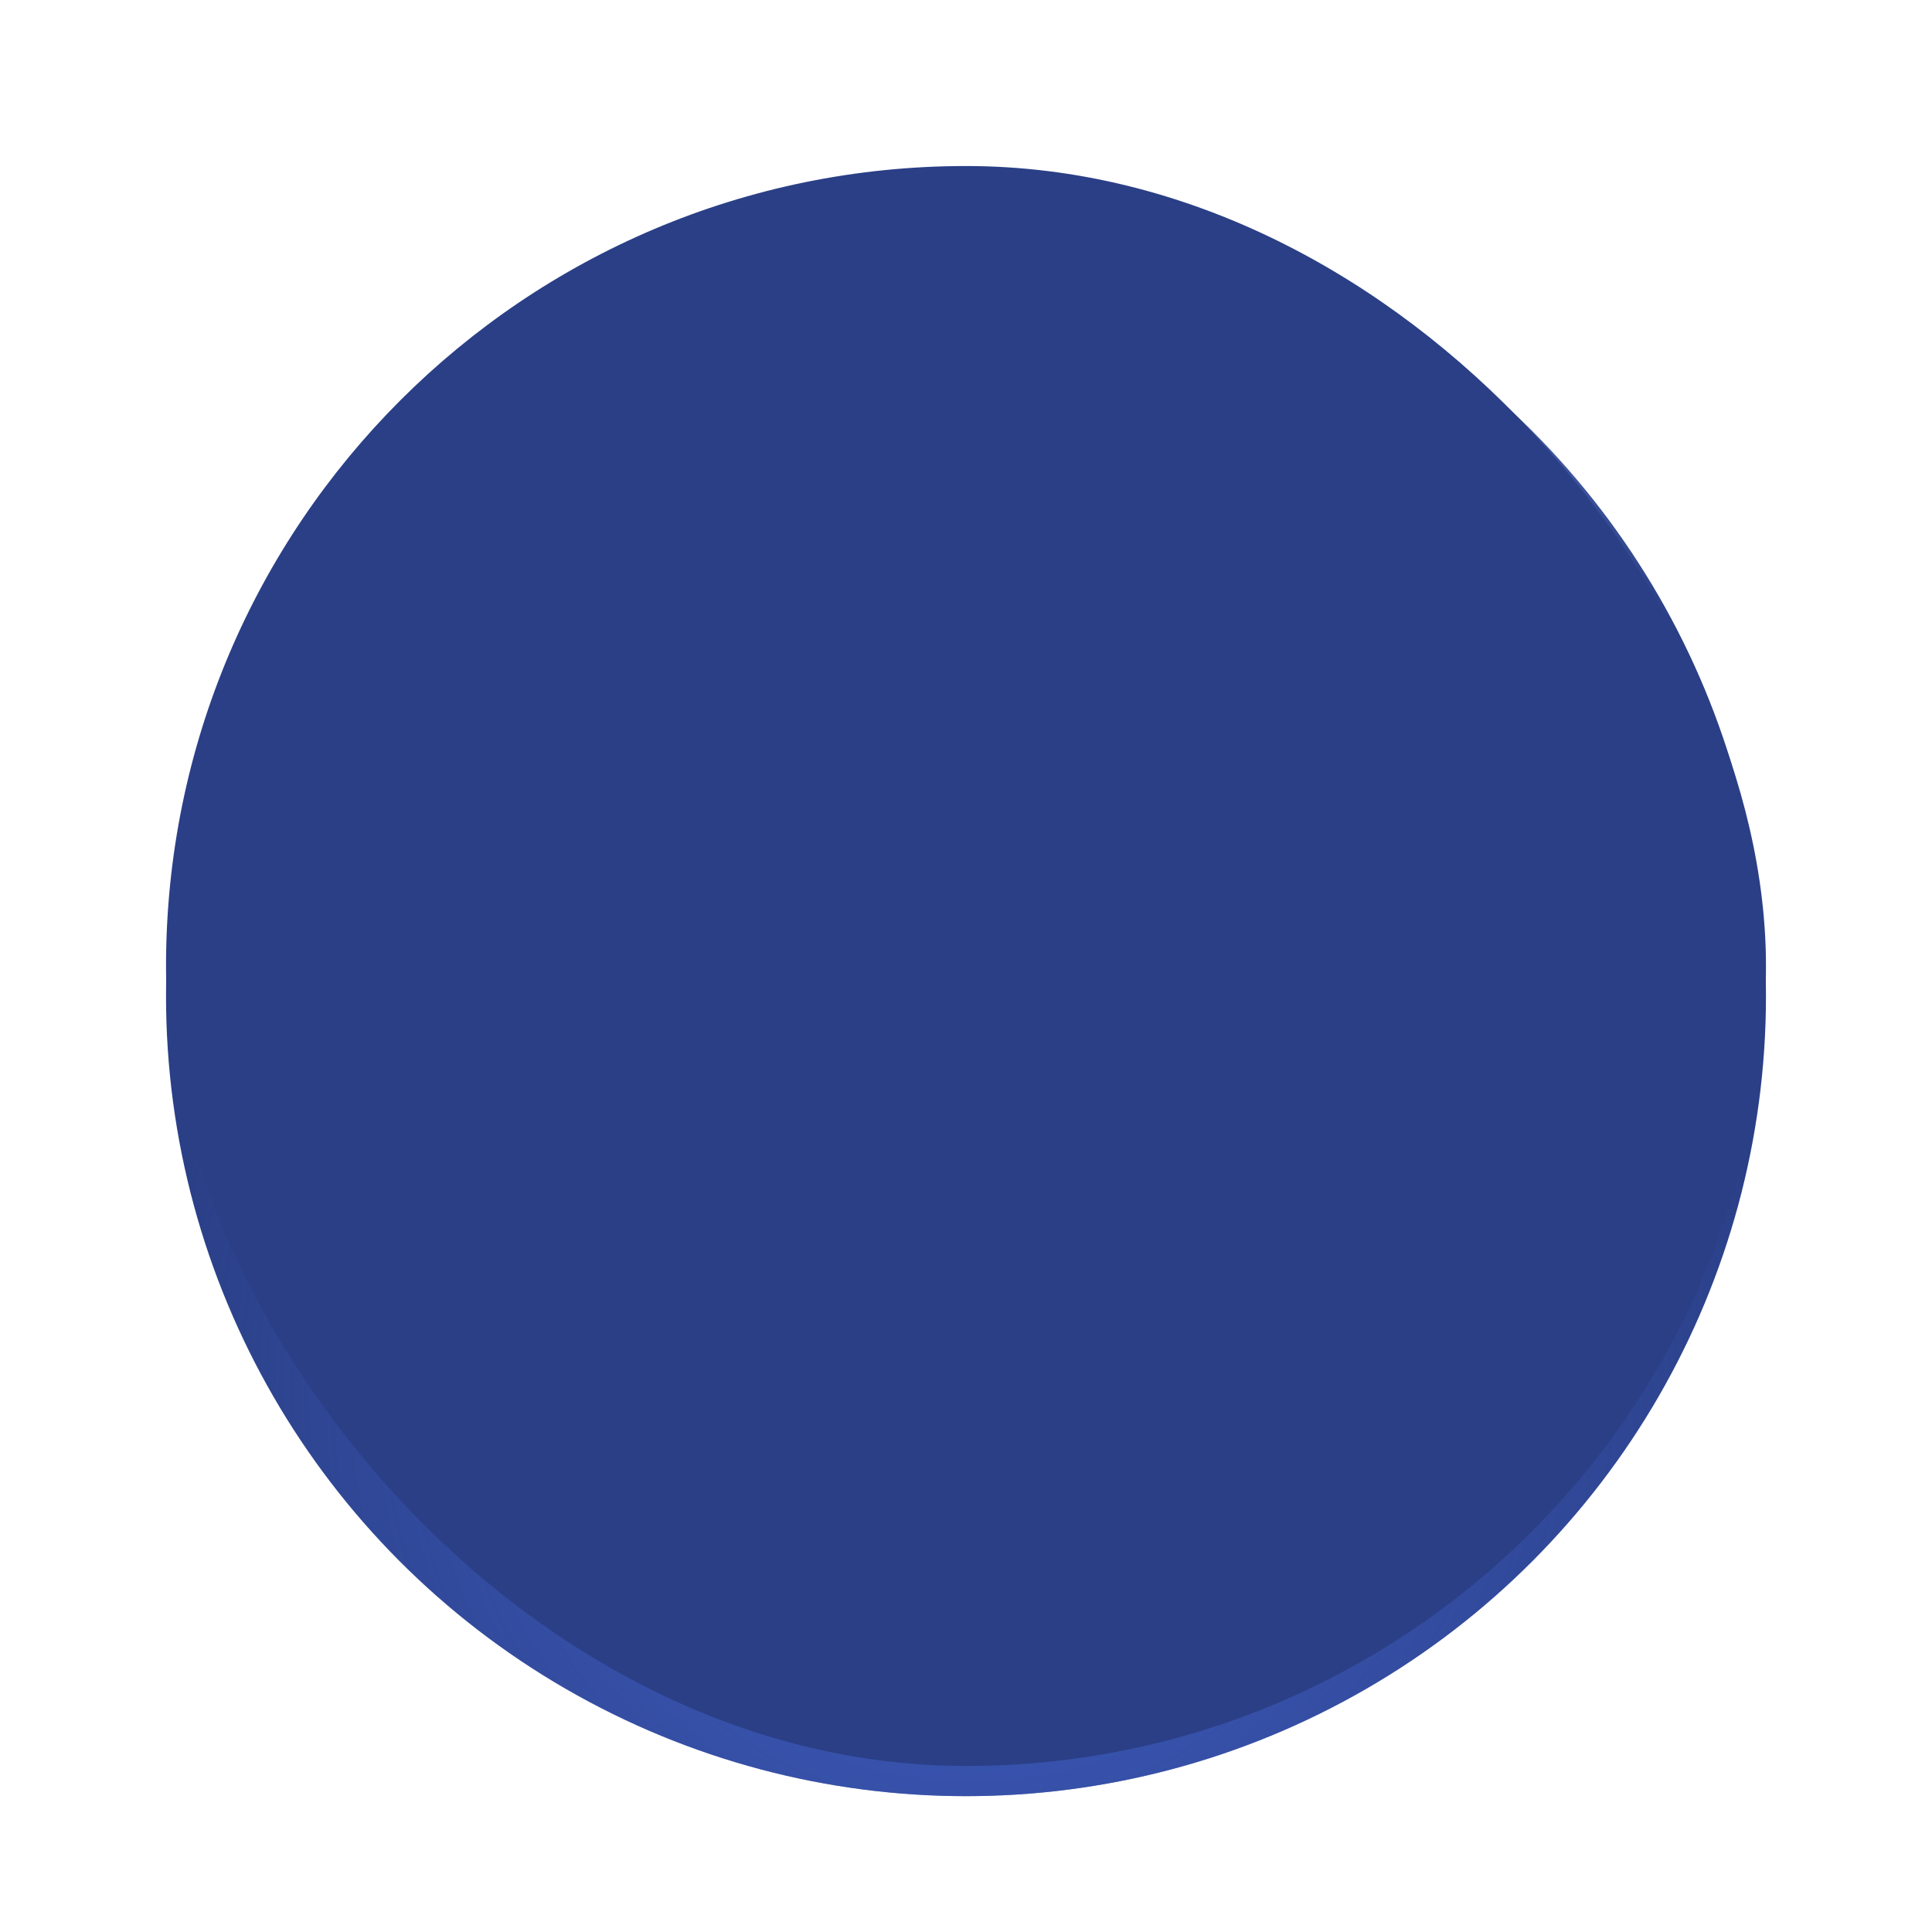
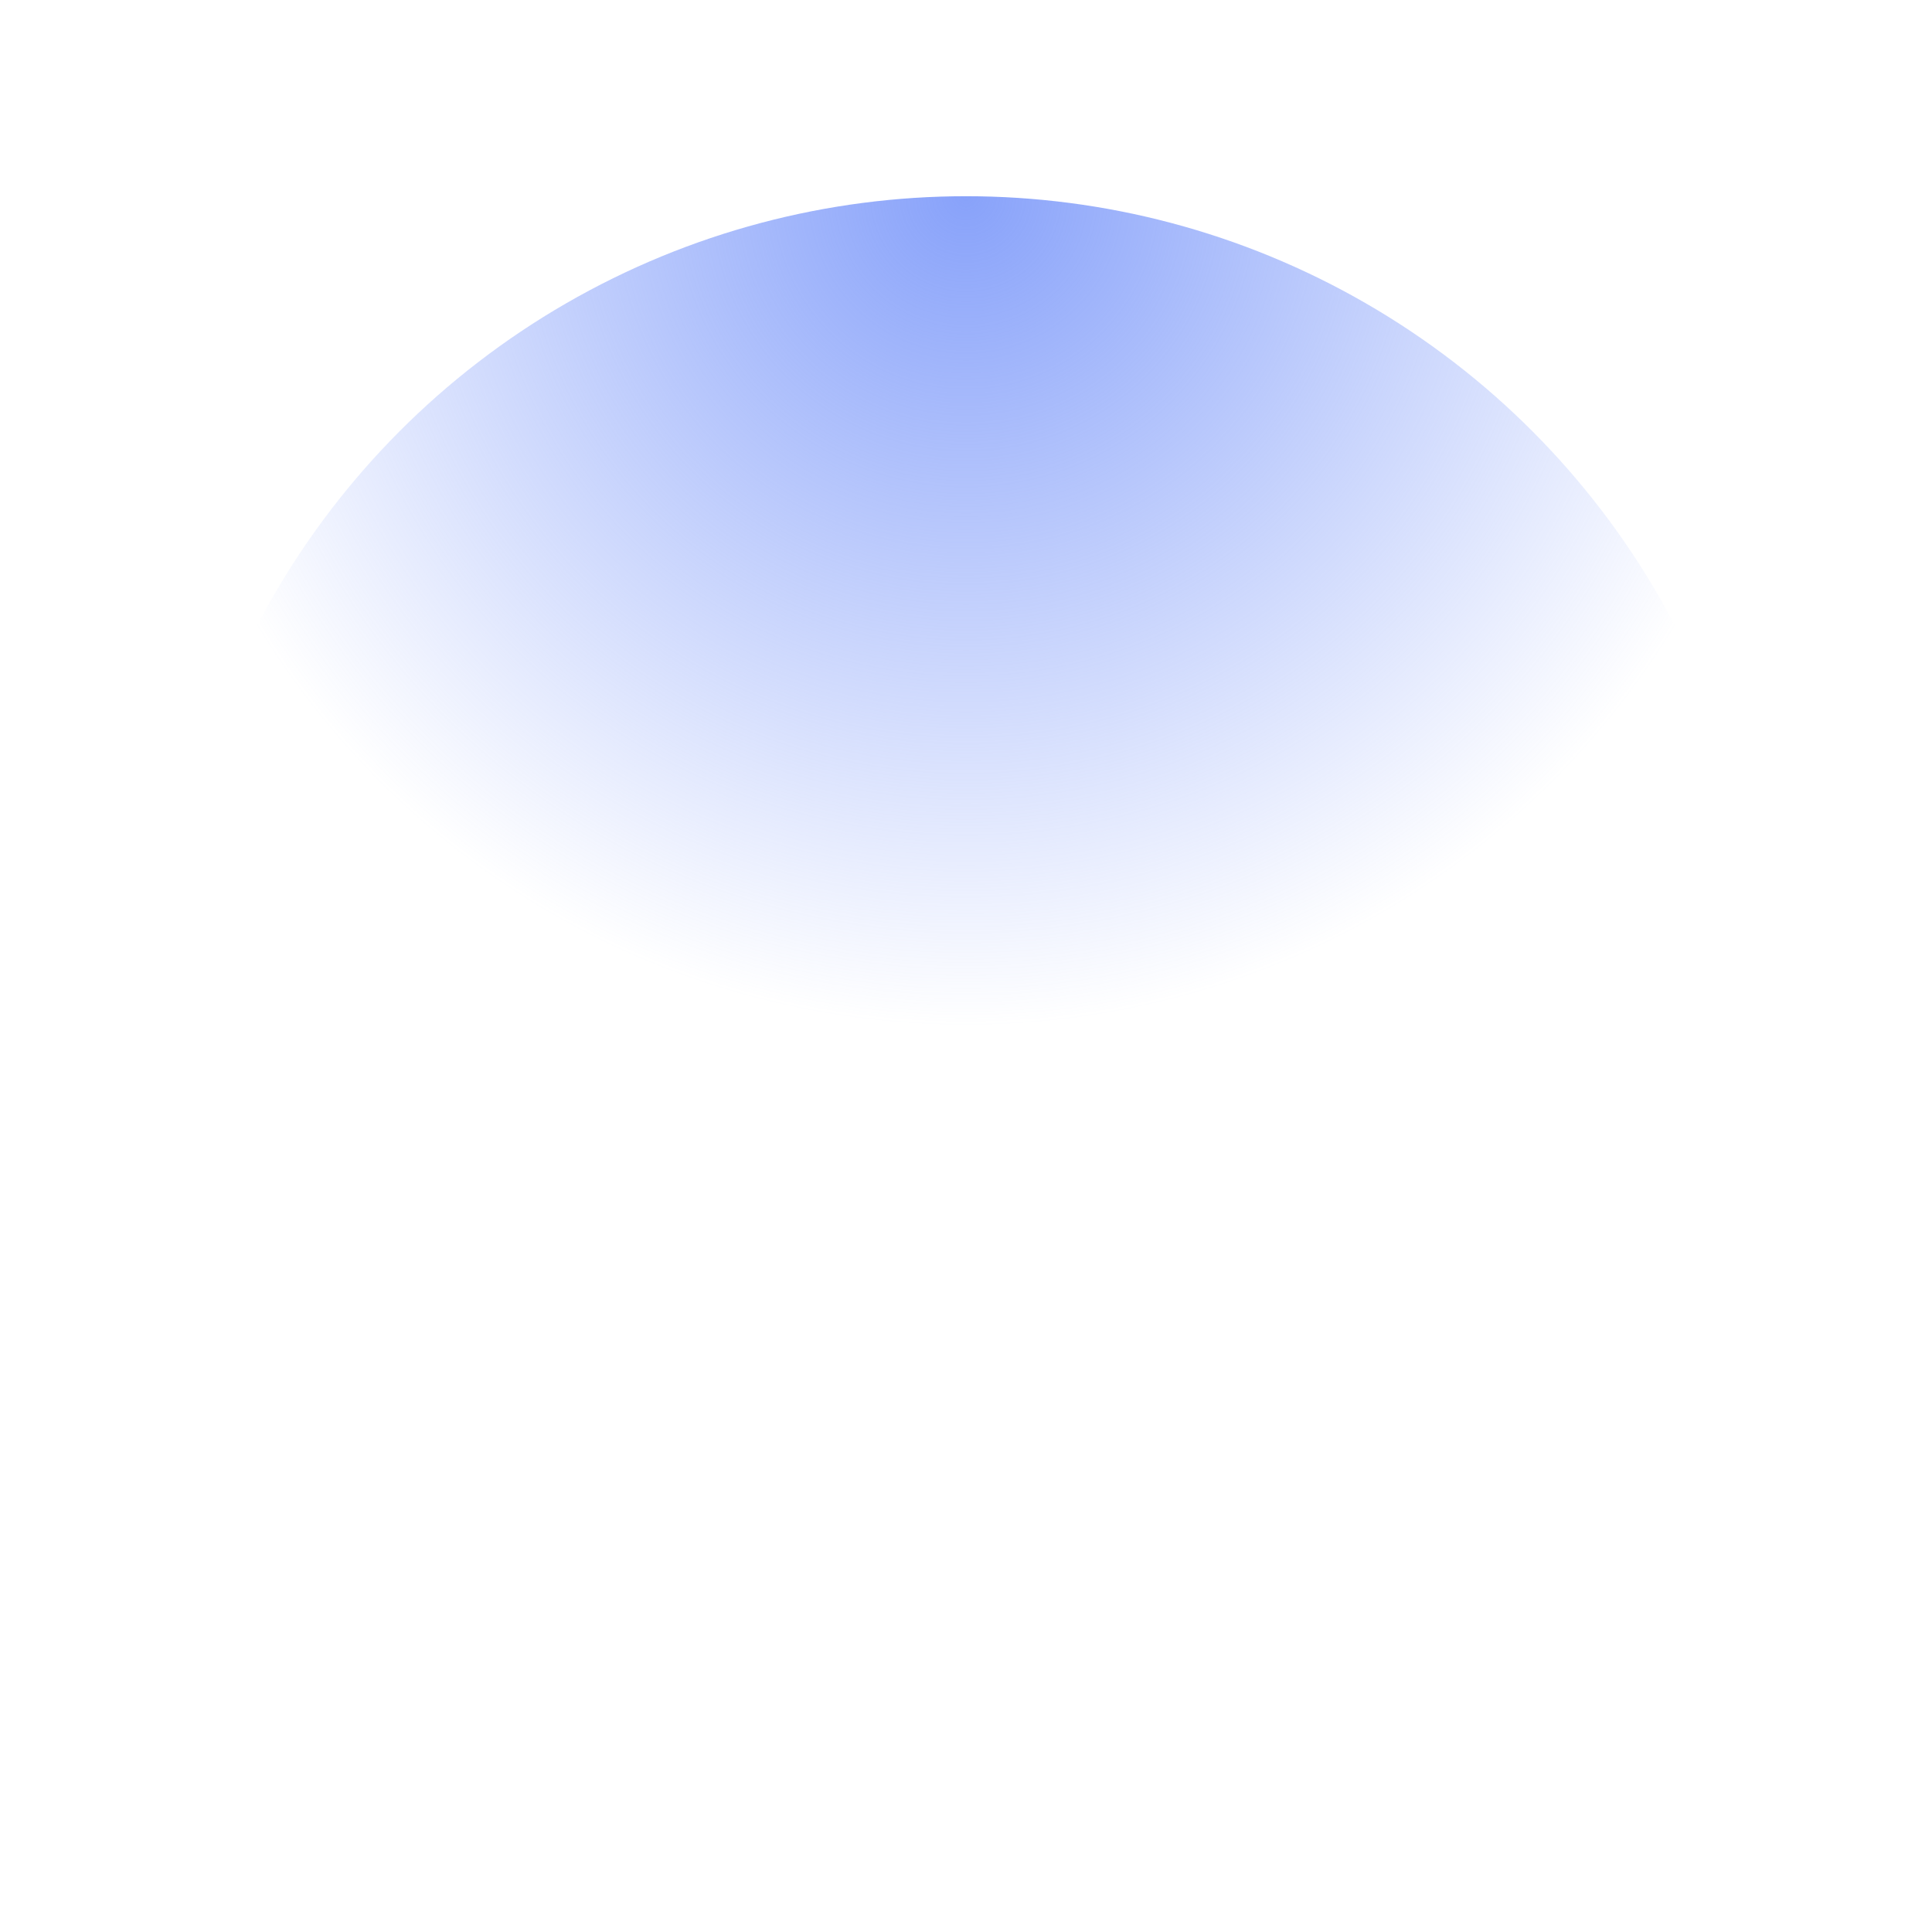
<svg xmlns="http://www.w3.org/2000/svg" fill="none" viewBox="0 0 128 128">
  <g filter="url(#filter0_ii_286_14386)">
-     <circle cx="64" cy="64" r="53" fill="#2A3F86" />
-     <circle cx="64" cy="64" r="53" fill="url(#paint0_radial_286_14386)" />
    <circle cx="64" cy="64" r="53" fill="url(#paint1_radial_286_14386)" />
  </g>
-   <rect width="106" height="106" x="11" y="11" fill="#2A3F86" rx="53" style="mix-blend-mode:color" />
  <defs>
    <radialGradient id="paint0_radial_286_14386" cx="0" cy="0" r="1" gradientTransform="matrix(0 54 -54 0 64.4 90.3)" gradientUnits="userSpaceOnUse">
      <stop stop-color="#4362CB" />
      <stop offset="1" stop-color="#4362CB" stop-opacity="0" />
    </radialGradient>
    <radialGradient id="paint1_radial_286_14386" cx="0" cy="0" r="1" gradientTransform="matrix(0 55 -55 0 64 11)" gradientUnits="userSpaceOnUse">
      <stop stop-color="#88A2FA" />
      <stop offset="1" stop-color="#88A2FA" stop-opacity="0" />
    </radialGradient>
    <filter id="filter0_ii_286_14386" width="106" height="120" x="11" y="5" color-interpolation-filters="sRGB" filterUnits="userSpaceOnUse">
      <feFlood flood-opacity="0" result="BackgroundImageFix" />
      <feBlend in="SourceGraphic" in2="BackgroundImageFix" result="shape" />
      <feColorMatrix in="SourceAlpha" result="hardAlpha" values="0 0 0 0 0 0 0 0 0 0 0 0 0 0 0 0 0 0 127 0" />
      <feOffset dy="-6" />
      <feGaussianBlur stdDeviation="5" />
      <feComposite in2="hardAlpha" k2="-1" k3="1" operator="arithmetic" />
      <feColorMatrix values="0 0 0 0 0.263 0 0 0 0 0.384 0 0 0 0 0.796 0 0 0 1 0" />
      <feBlend in2="shape" result="effect1_innerShadow_286_14386" />
      <feColorMatrix in="SourceAlpha" result="hardAlpha" values="0 0 0 0 0 0 0 0 0 0 0 0 0 0 0 0 0 0 127 0" />
      <feOffset dy="8" />
      <feGaussianBlur stdDeviation="8" />
      <feComposite in2="hardAlpha" k2="-1" k3="1" operator="arithmetic" />
      <feColorMatrix values="0 0 0 0 1 0 0 0 0 1 0 0 0 0 1 0 0 0 0.3 0" />
      <feBlend in2="effect1_innerShadow_286_14386" result="effect2_innerShadow_286_14386" />
    </filter>
  </defs>
</svg>